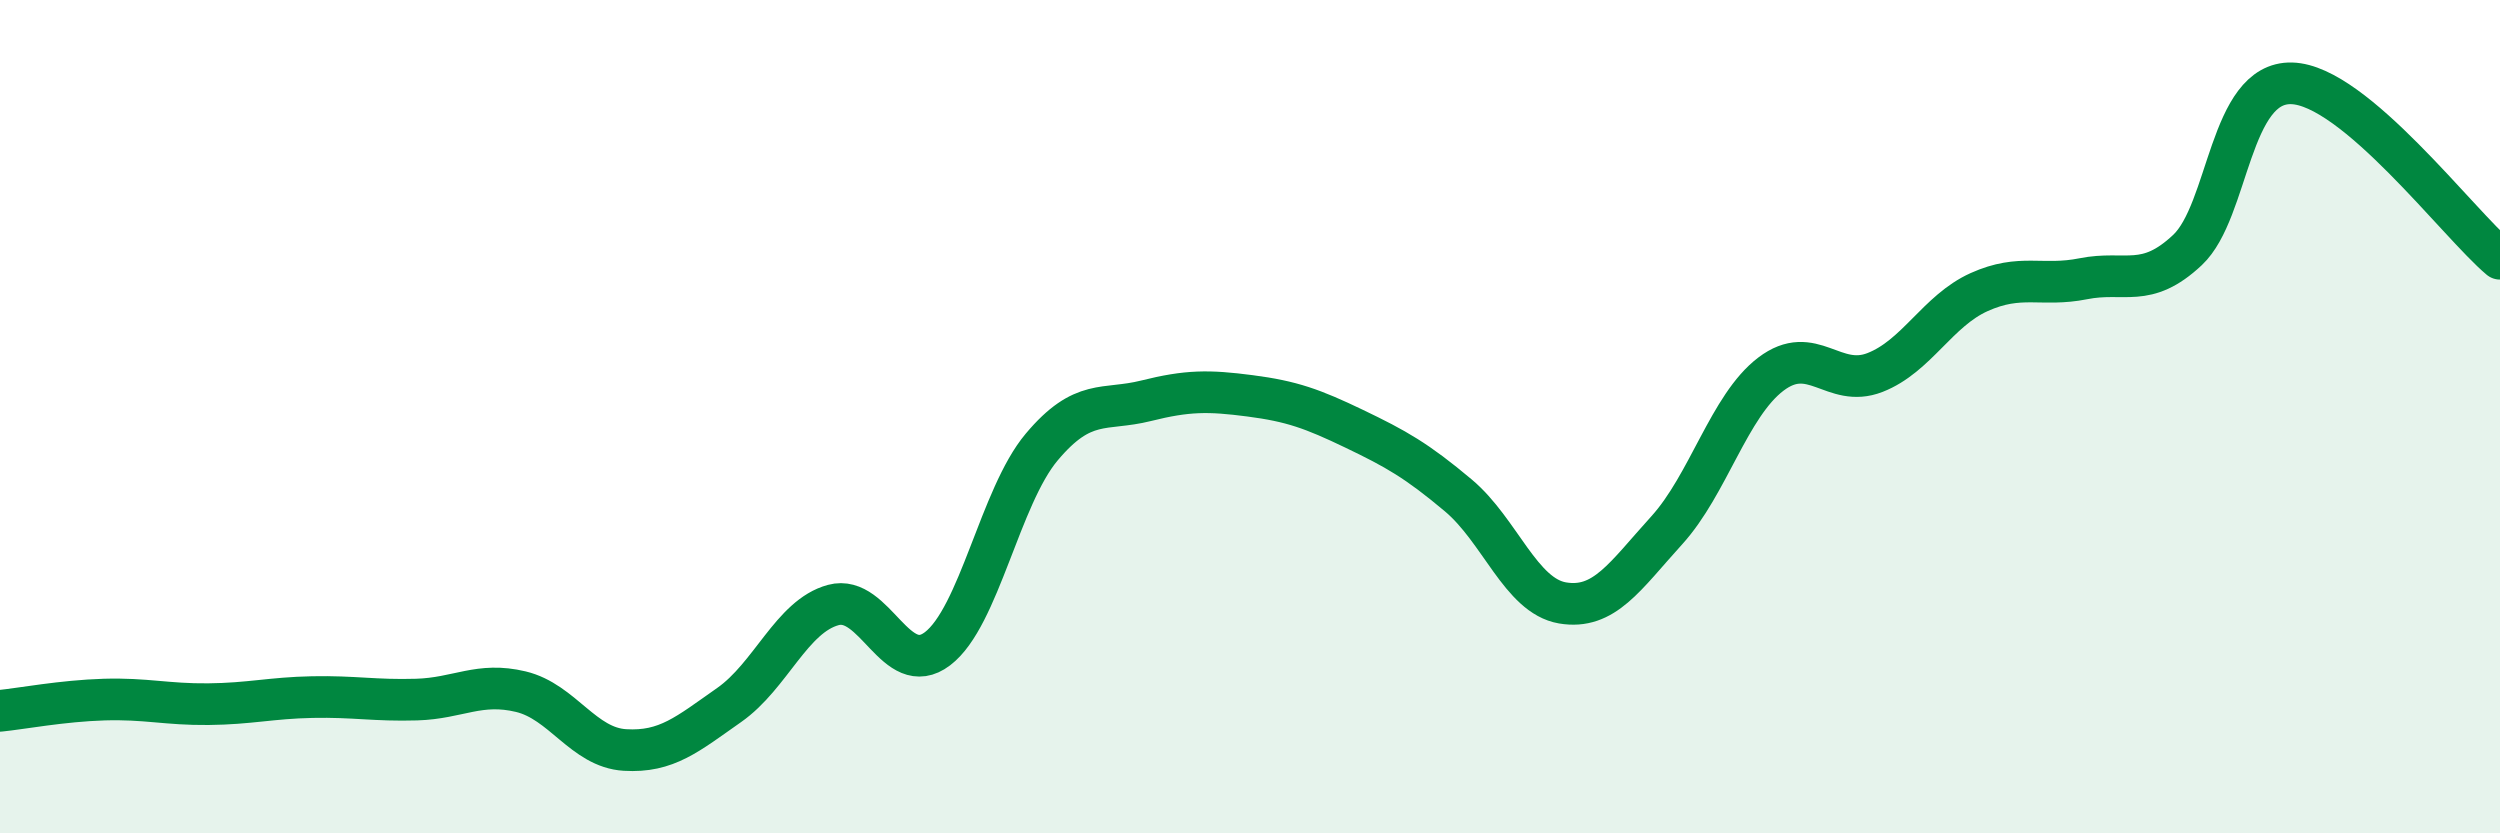
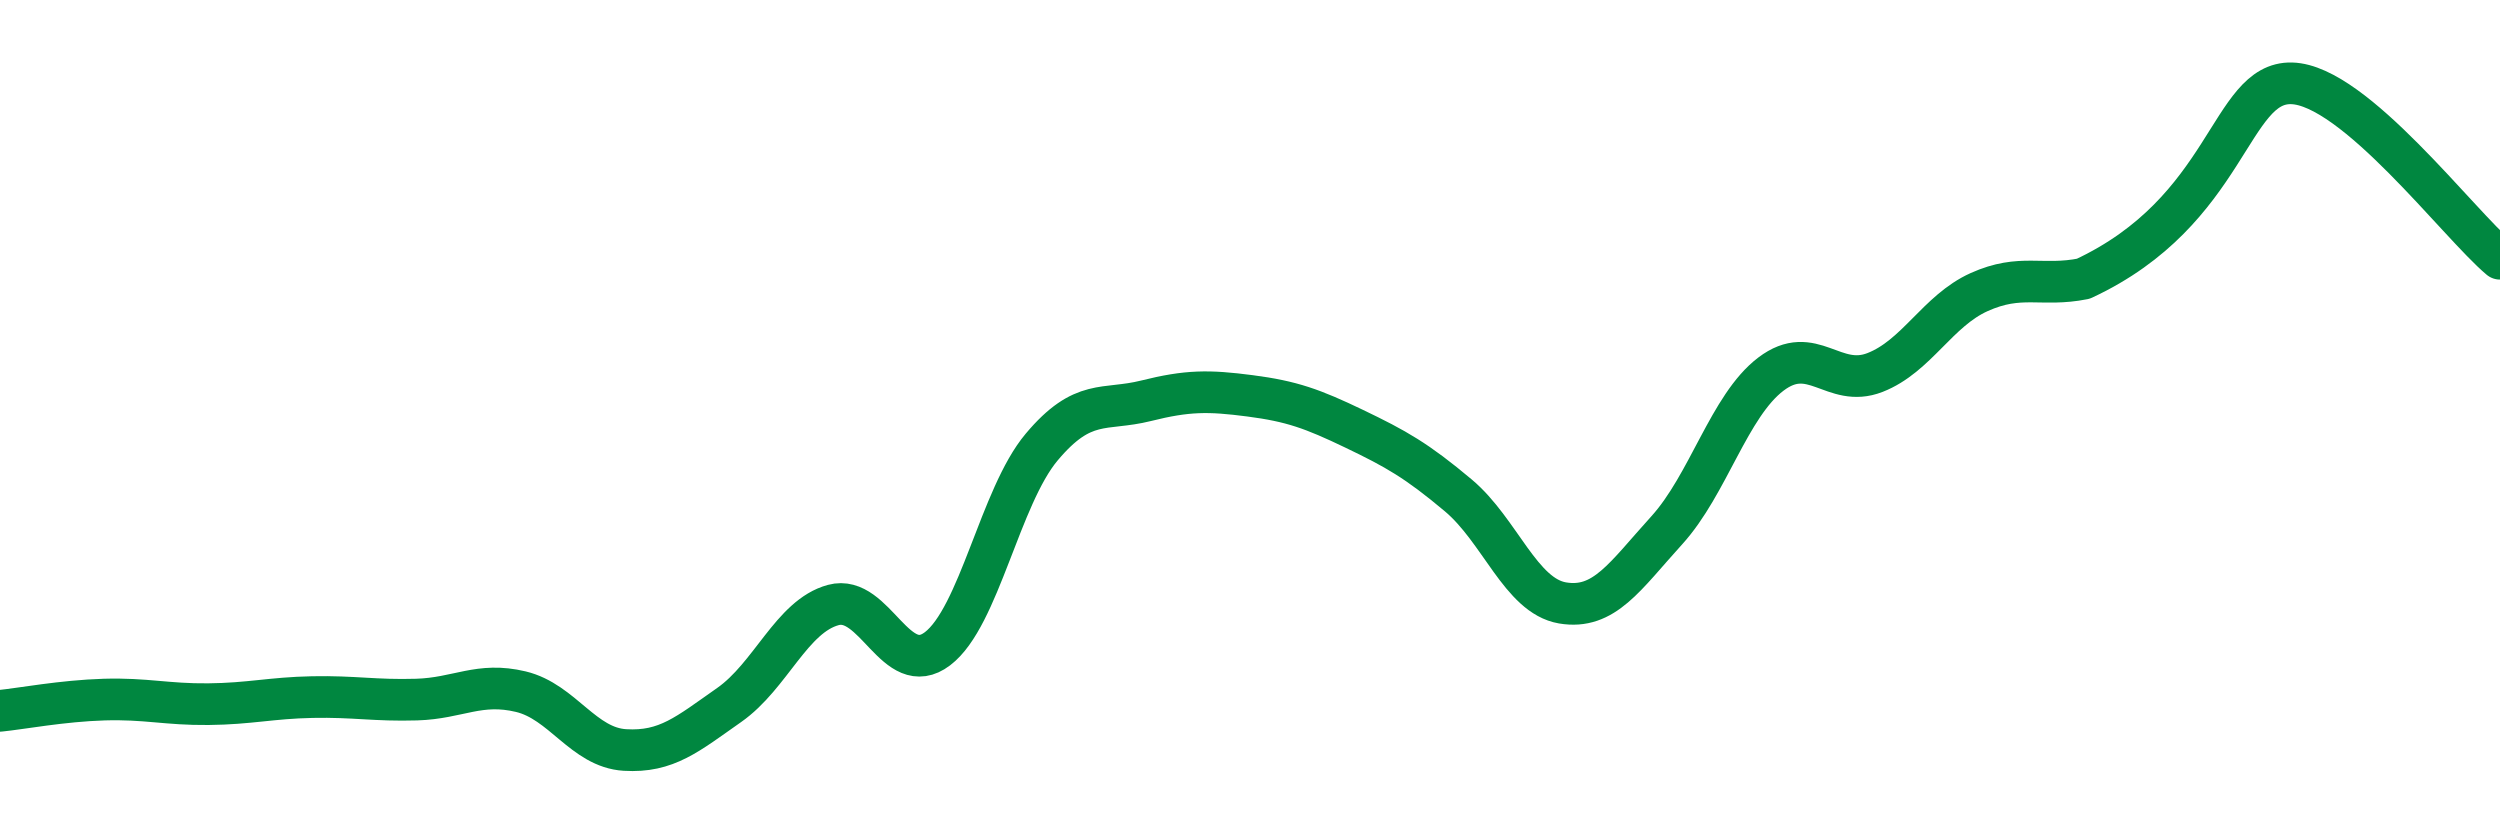
<svg xmlns="http://www.w3.org/2000/svg" width="60" height="20" viewBox="0 0 60 20">
-   <path d="M 0,17.06 C 0.5,17.01 1.5,16.82 2.5,16.79 C 3.5,16.76 4,16.91 5,16.9 C 6,16.89 6.5,16.75 7.5,16.73 C 8.5,16.71 9,16.82 10,16.79 C 11,16.76 11.5,16.36 12.5,16.6 C 13.5,16.84 14,17.94 15,18 C 16,18.06 16.5,17.62 17.5,16.92 C 18.5,16.22 19,14.79 20,14.52 C 21,14.25 21.5,16.33 22.5,15.57 C 23.5,14.81 24,11.92 25,10.73 C 26,9.54 26.5,9.87 27.5,9.62 C 28.5,9.37 29,9.37 30,9.5 C 31,9.63 31.5,9.81 32.5,10.29 C 33.5,10.77 34,11.05 35,11.89 C 36,12.73 36.5,14.3 37.5,14.47 C 38.5,14.64 39,13.83 40,12.73 C 41,11.63 41.5,9.74 42.5,8.98 C 43.5,8.22 44,9.33 45,8.94 C 46,8.55 46.5,7.46 47.5,7.01 C 48.5,6.56 49,6.89 50,6.69 C 51,6.49 51.5,6.94 52.5,6 C 53.5,5.06 53.5,1.96 55,2 C 56.5,2.04 59,5.37 60,6.21L60 20L0 20Z" fill="#008740" opacity="0.1" stroke-linecap="round" stroke-linejoin="round" />
-   <path d="M 0,17.06 C 0.5,17.01 1.5,16.82 2.5,16.79 C 3.5,16.76 4,16.91 5,16.9 C 6,16.89 6.5,16.75 7.5,16.73 C 8.5,16.71 9,16.82 10,16.79 C 11,16.76 11.5,16.36 12.5,16.6 C 13.5,16.84 14,17.94 15,18 C 16,18.06 16.5,17.62 17.5,16.92 C 18.5,16.22 19,14.79 20,14.52 C 21,14.25 21.5,16.33 22.5,15.57 C 23.5,14.81 24,11.92 25,10.73 C 26,9.54 26.5,9.87 27.5,9.62 C 28.5,9.37 29,9.37 30,9.5 C 31,9.63 31.5,9.81 32.5,10.29 C 33.5,10.77 34,11.05 35,11.89 C 36,12.73 36.5,14.3 37.5,14.47 C 38.5,14.64 39,13.83 40,12.73 C 41,11.63 41.5,9.74 42.5,8.98 C 43.5,8.22 44,9.33 45,8.94 C 46,8.55 46.5,7.46 47.5,7.01 C 48.5,6.56 49,6.89 50,6.69 C 51,6.49 51.5,6.94 52.5,6 C 53.5,5.06 53.5,1.96 55,2 C 56.5,2.04 59,5.37 60,6.21" stroke="#008740" stroke-width="1" fill="none" stroke-linecap="round" stroke-linejoin="round" />
+   <path d="M 0,17.06 C 0.5,17.01 1.5,16.82 2.5,16.79 C 3.5,16.76 4,16.91 5,16.9 C 6,16.89 6.5,16.75 7.5,16.73 C 8.5,16.71 9,16.82 10,16.79 C 11,16.76 11.5,16.36 12.5,16.6 C 13.5,16.84 14,17.94 15,18 C 16,18.06 16.5,17.62 17.5,16.92 C 18.5,16.22 19,14.79 20,14.52 C 21,14.25 21.5,16.33 22.5,15.57 C 23.5,14.81 24,11.92 25,10.73 C 26,9.54 26.5,9.87 27.5,9.62 C 28.5,9.37 29,9.37 30,9.5 C 31,9.63 31.5,9.81 32.5,10.29 C 33.5,10.77 34,11.05 35,11.89 C 36,12.73 36.5,14.3 37.5,14.47 C 38.5,14.64 39,13.83 40,12.73 C 41,11.63 41.5,9.74 42.5,8.98 C 43.5,8.22 44,9.33 45,8.94 C 46,8.55 46.5,7.46 47.5,7.01 C 48.5,6.56 49,6.89 50,6.69 C 53.5,5.06 53.5,1.96 55,2 C 56.5,2.04 59,5.37 60,6.21" stroke="#008740" stroke-width="1" fill="none" stroke-linecap="round" stroke-linejoin="round" />
</svg>